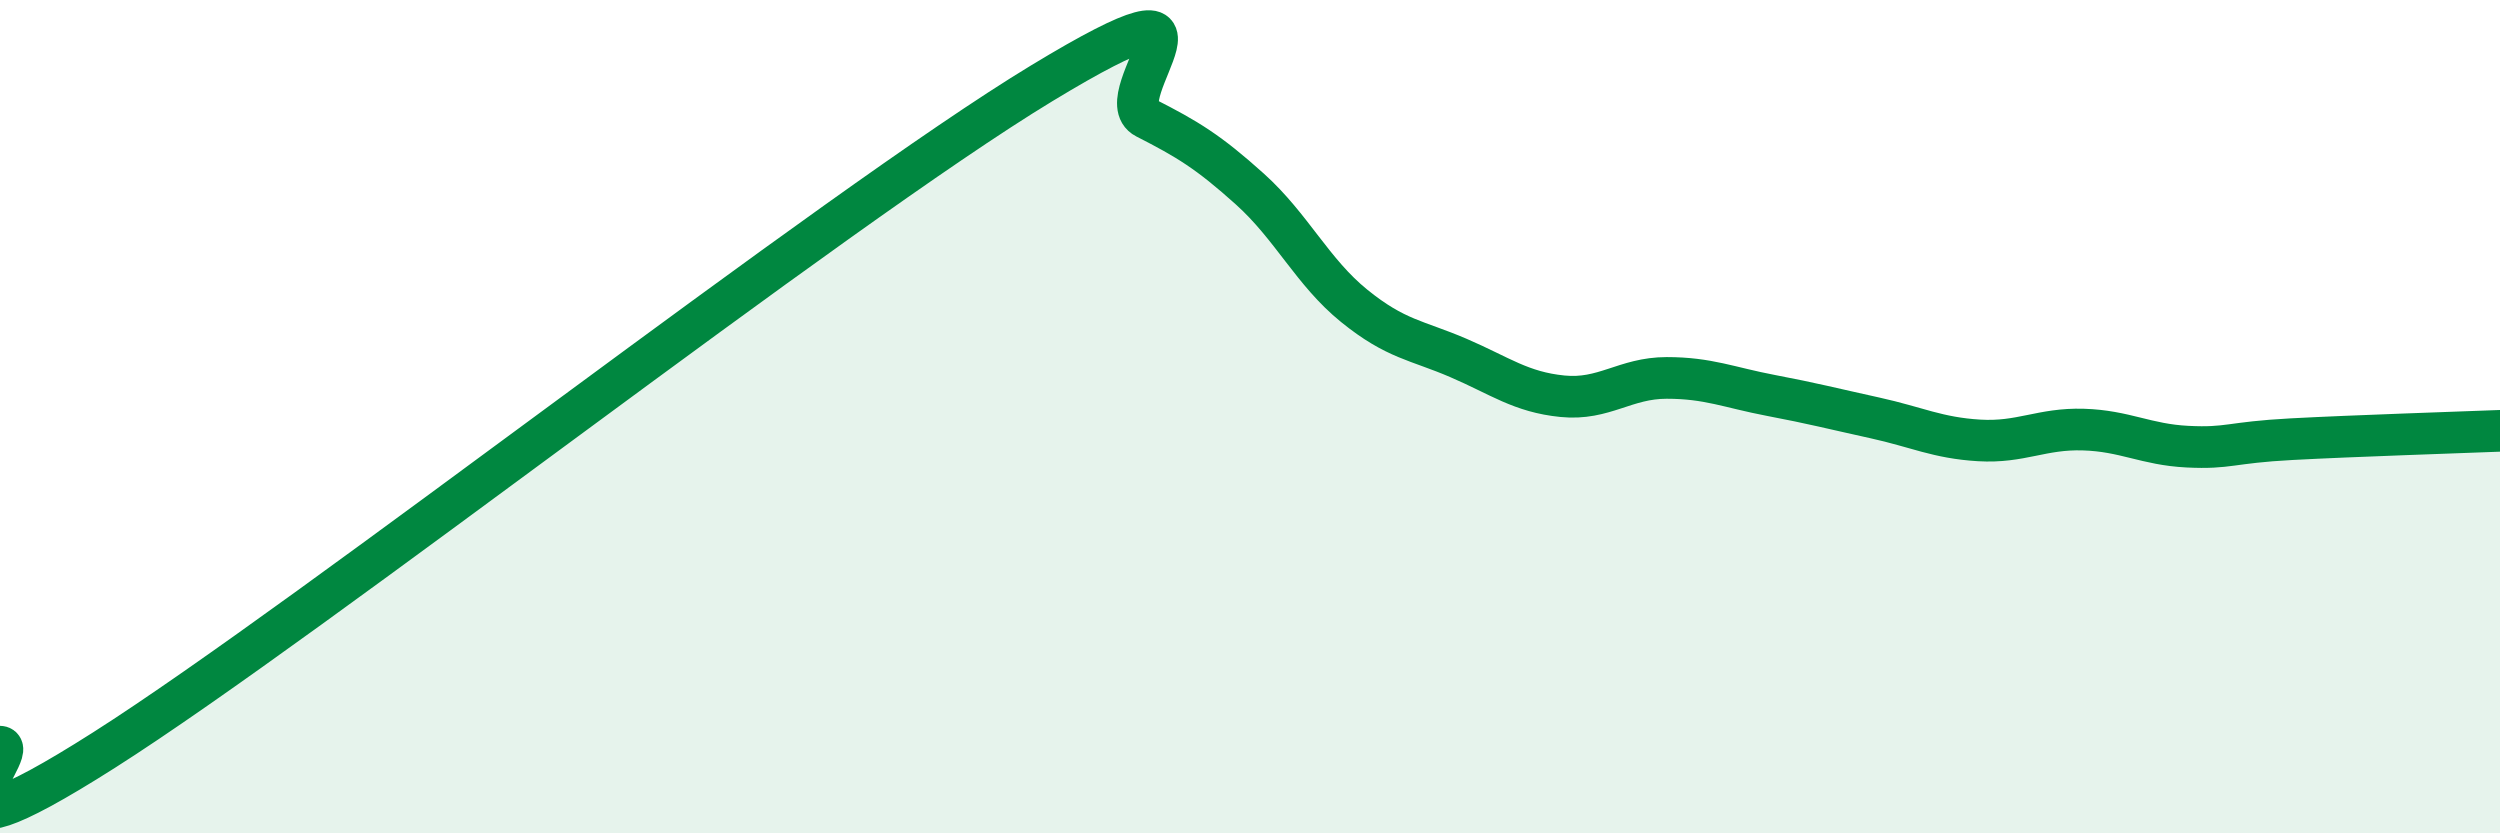
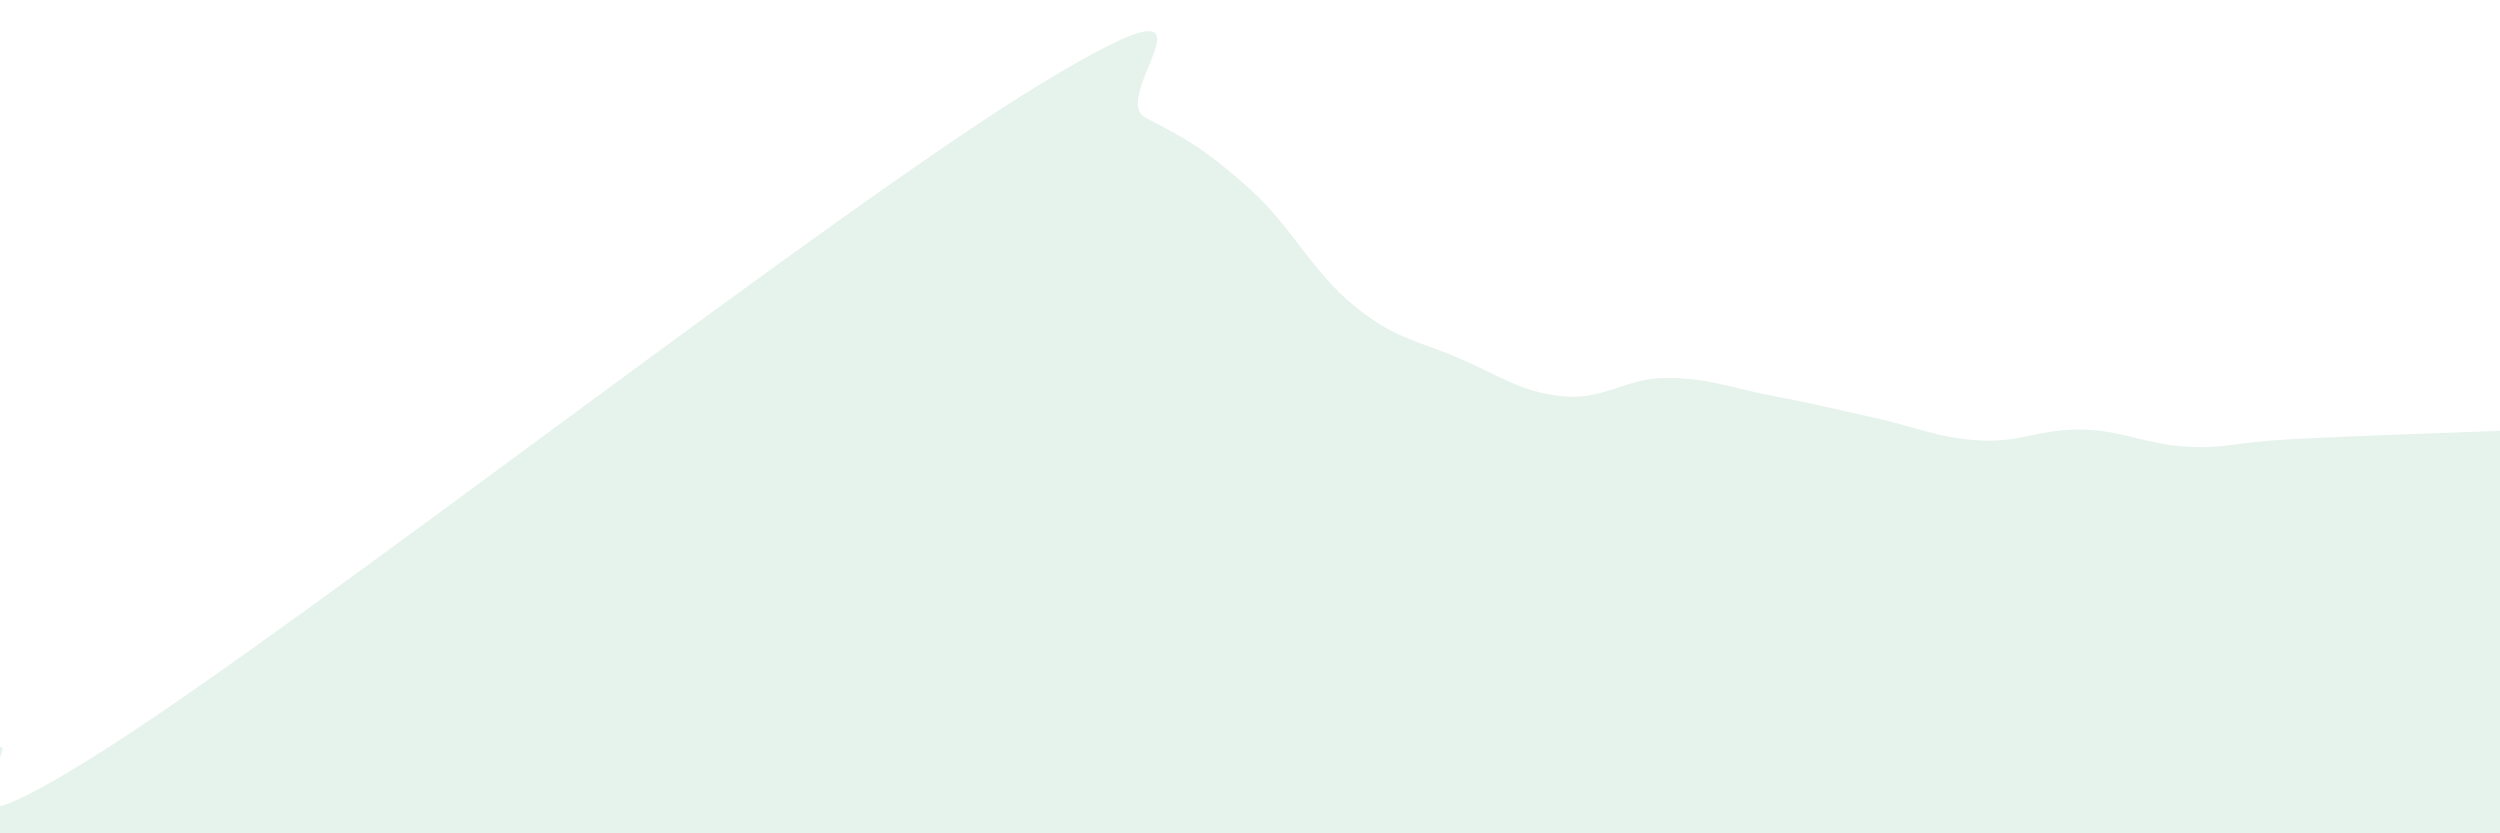
<svg xmlns="http://www.w3.org/2000/svg" width="60" height="20" viewBox="0 0 60 20">
  <path d="M 0,17.92 C 0.5,17.94 -2.5,21.18 2.5,18 C 7.5,14.82 20,5.03 25,2 C 30,-1.03 26.5,2.32 27.5,2.83 C 28.5,3.34 29,3.64 30,4.54 C 31,5.44 31.5,6.53 32.5,7.34 C 33.5,8.15 34,8.16 35,8.59 C 36,9.02 36.5,9.41 37.5,9.51 C 38.5,9.61 39,9.07 40,9.07 C 41,9.07 41.5,9.3 42.5,9.49 C 43.5,9.68 44,9.81 45,10.03 C 46,10.25 46.5,10.51 47.5,10.57 C 48.5,10.63 49,10.28 50,10.31 C 51,10.34 51.5,10.67 52.5,10.72 C 53.5,10.77 53.5,10.62 55,10.54 C 56.5,10.46 59,10.38 60,10.34L60 20L0 20Z" fill="#008740" opacity="0.1" stroke-linecap="round" stroke-linejoin="round" />
-   <path d="M 0,17.92 C 0.5,17.94 -2.5,21.18 2.5,18 C 7.5,14.82 20,5.03 25,2 C 30,-1.03 26.5,2.32 27.5,2.83 C 28.5,3.34 29,3.64 30,4.54 C 31,5.44 31.5,6.53 32.5,7.34 C 33.5,8.15 34,8.16 35,8.59 C 36,9.02 36.5,9.41 37.5,9.51 C 38.5,9.61 39,9.07 40,9.07 C 41,9.07 41.5,9.3 42.5,9.49 C 43.5,9.68 44,9.81 45,10.03 C 46,10.25 46.5,10.51 47.5,10.57 C 48.5,10.63 49,10.28 50,10.31 C 51,10.34 51.5,10.67 52.5,10.72 C 53.5,10.77 53.5,10.62 55,10.54 C 56.5,10.46 59,10.38 60,10.34" stroke="#008740" stroke-width="1" fill="none" stroke-linecap="round" stroke-linejoin="round" />
</svg>